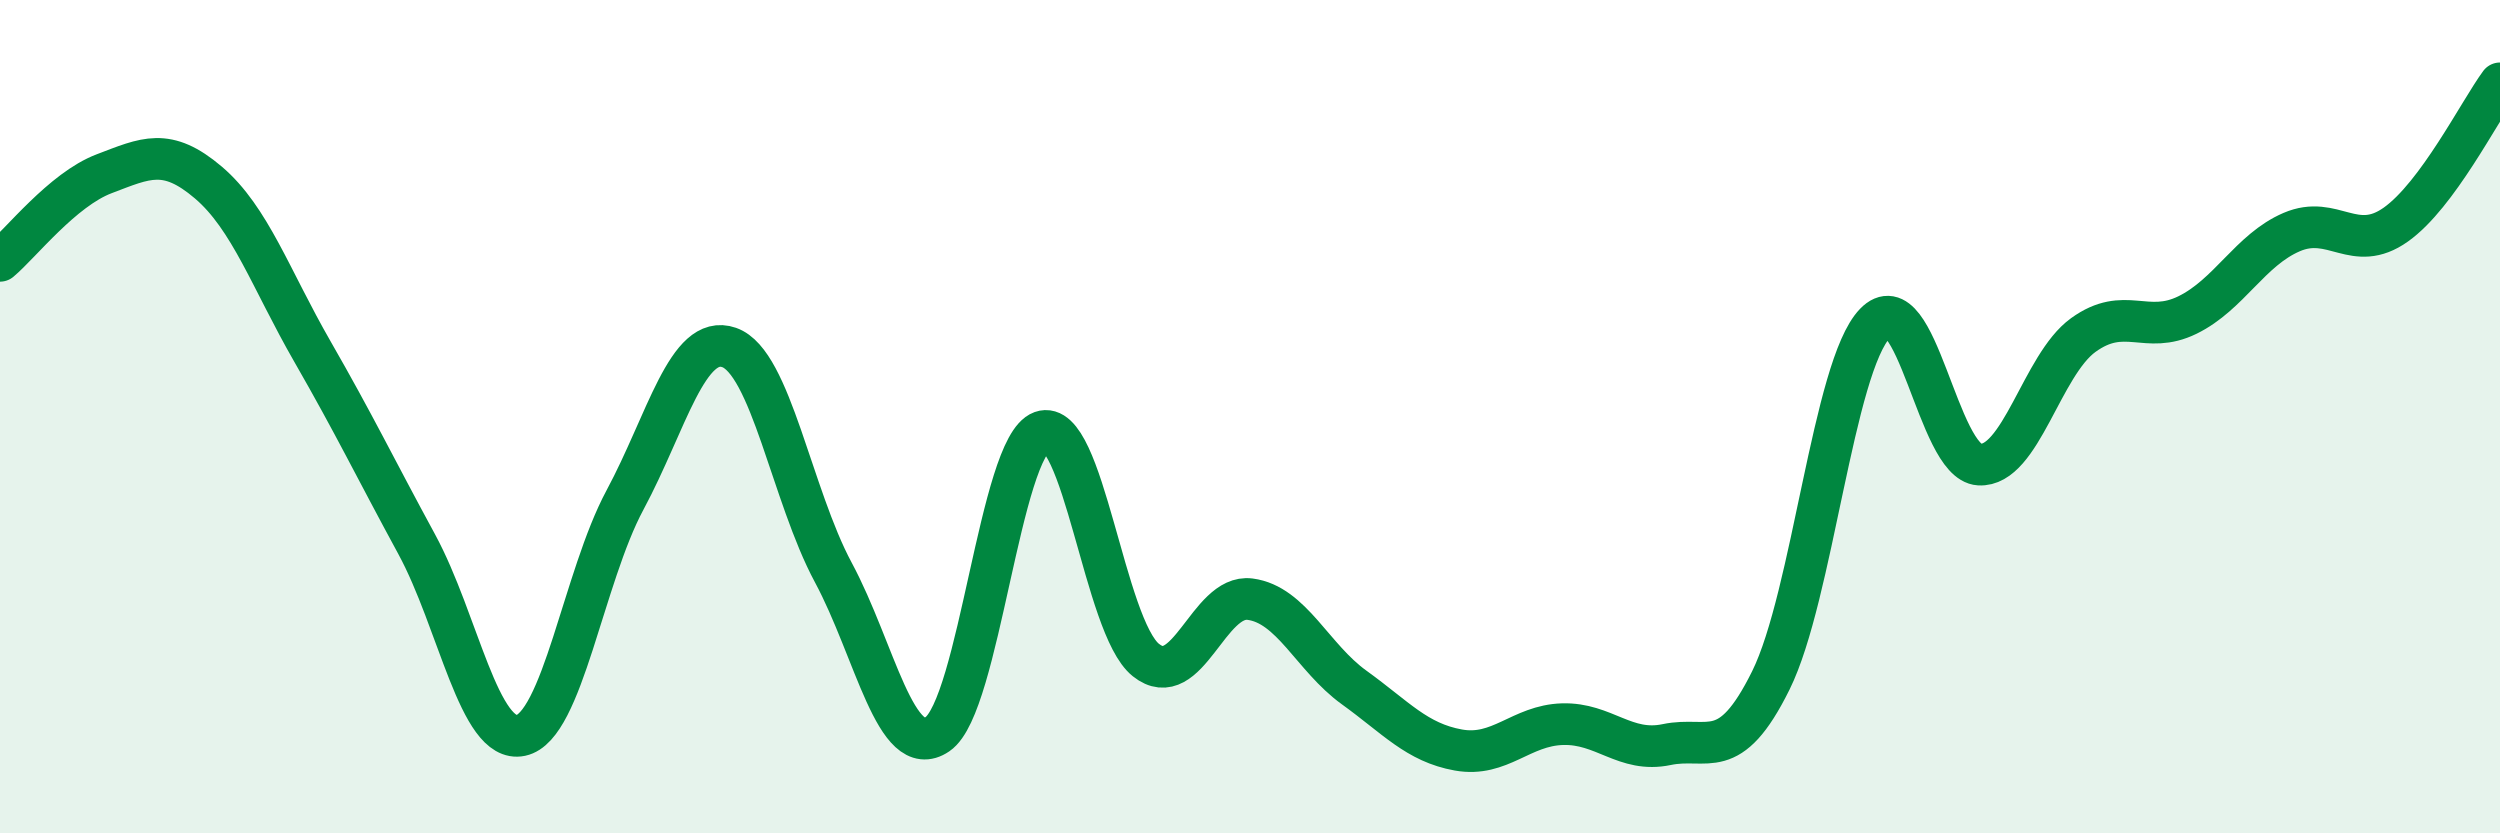
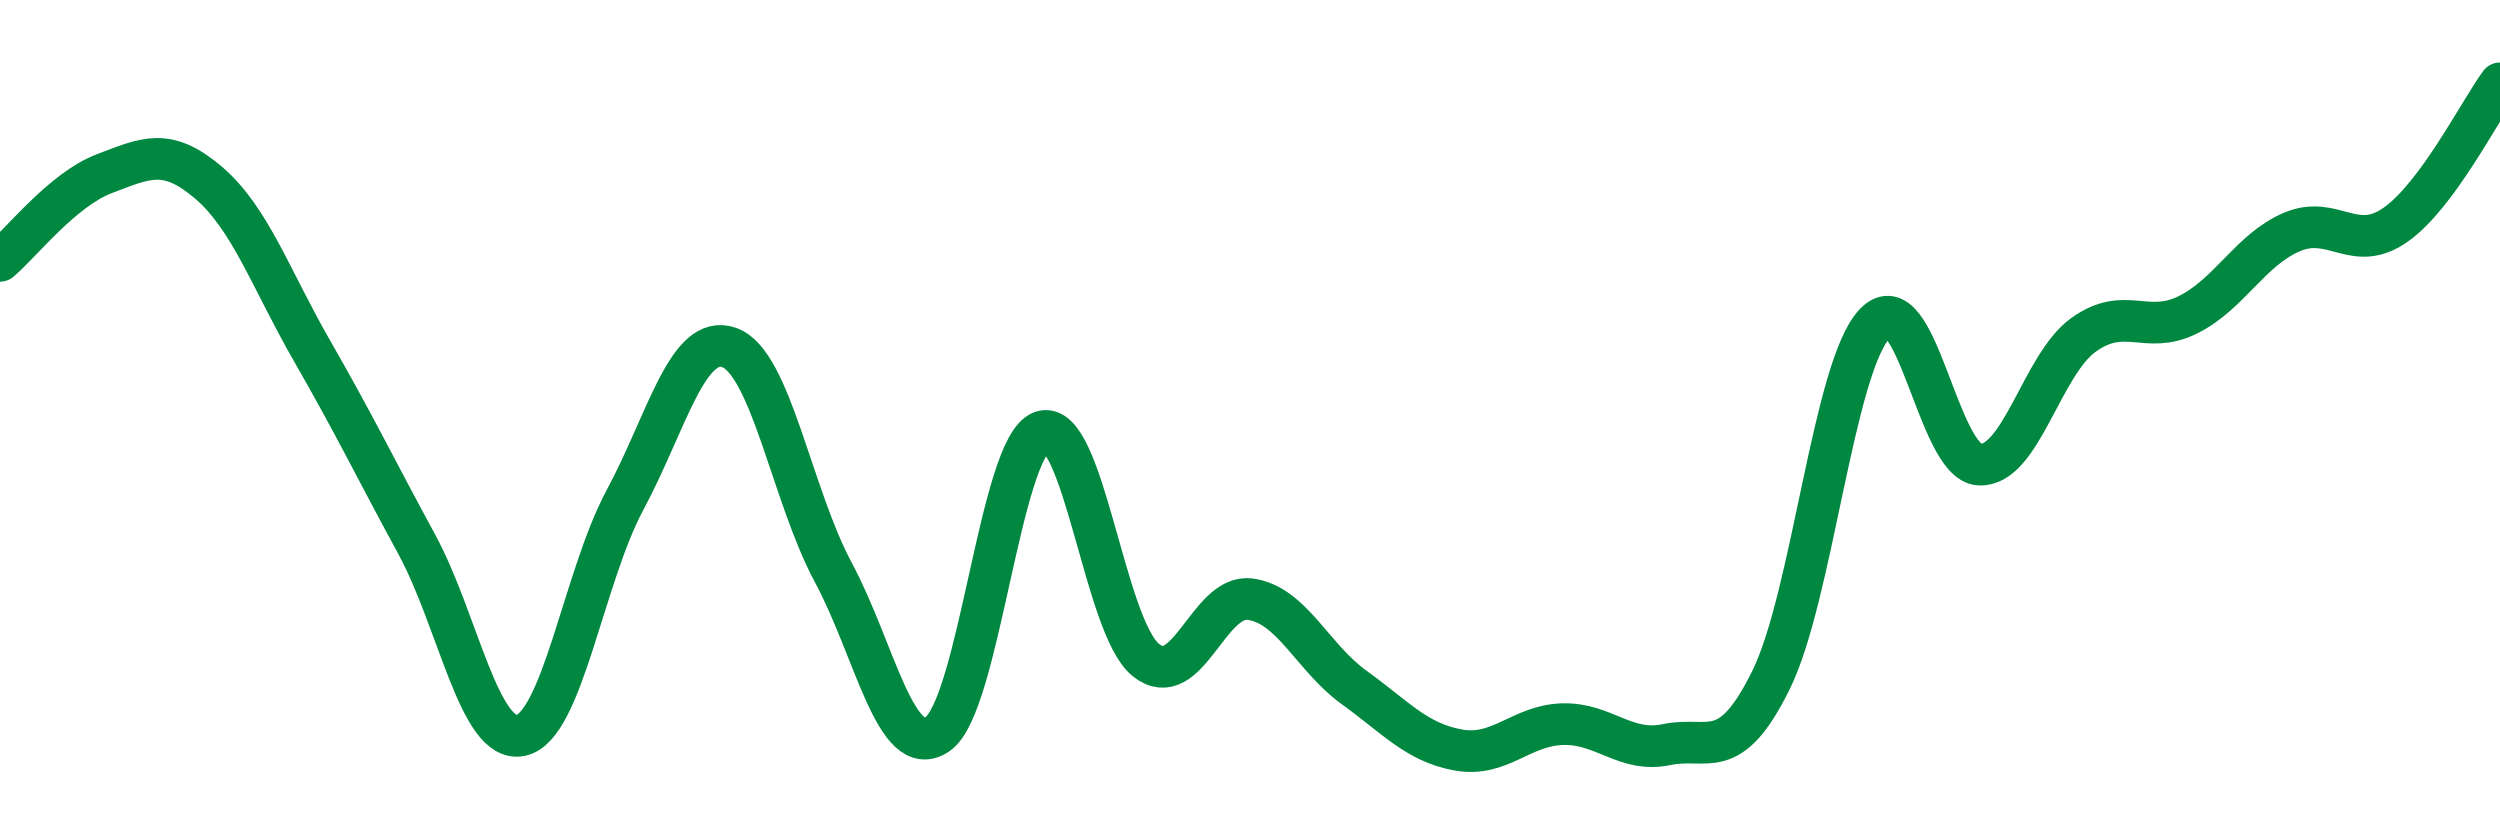
<svg xmlns="http://www.w3.org/2000/svg" width="60" height="20" viewBox="0 0 60 20">
-   <path d="M 0,6.26 C 0.5,5.84 1.5,4.55 2.5,4.17 C 3.5,3.79 4,3.53 5,4.38 C 6,5.23 6.5,6.7 7.5,8.44 C 8.5,10.18 9,11.22 10,13.06 C 11,14.9 11.5,17.86 12.5,17.65 C 13.5,17.44 14,13.86 15,12 C 16,10.14 16.5,7.99 17.5,8.34 C 18.5,8.69 19,11.88 20,13.74 C 21,15.6 21.5,18.3 22.5,17.62 C 23.5,16.94 24,10.72 25,10.36 C 26,10 26.5,15.04 27.5,15.84 C 28.5,16.64 29,14.25 30,14.38 C 31,14.51 31.5,15.78 32.5,16.5 C 33.5,17.22 34,17.82 35,18 C 36,18.18 36.5,17.41 37.5,17.38 C 38.5,17.35 39,18.08 40,17.87 C 41,17.66 41.5,18.35 42.5,16.33 C 43.5,14.31 44,8.8 45,7.76 C 46,6.72 46.5,11.09 47.5,11.15 C 48.5,11.21 49,8.76 50,8.04 C 51,7.32 51.5,8.05 52.5,7.56 C 53.5,7.07 54,6 55,5.57 C 56,5.14 56.5,6.1 57.5,5.39 C 58.5,4.68 59.5,2.68 60,2L60 20L0 20Z" fill="#008740" opacity="0.1" stroke-linecap="round" stroke-linejoin="round" />
  <path d="M 0,6.26 C 0.5,5.84 1.5,4.55 2.5,4.17 C 3.5,3.79 4,3.53 5,4.38 C 6,5.23 6.5,6.7 7.5,8.44 C 8.5,10.18 9,11.22 10,13.06 C 11,14.9 11.5,17.86 12.5,17.65 C 13.5,17.44 14,13.86 15,12 C 16,10.14 16.5,7.99 17.5,8.34 C 18.5,8.69 19,11.88 20,13.74 C 21,15.6 21.5,18.3 22.5,17.62 C 23.5,16.94 24,10.72 25,10.36 C 26,10 26.5,15.04 27.5,15.84 C 28.5,16.64 29,14.25 30,14.38 C 31,14.51 31.5,15.78 32.5,16.5 C 33.5,17.22 34,17.82 35,18 C 36,18.18 36.5,17.41 37.5,17.38 C 38.5,17.35 39,18.08 40,17.87 C 41,17.66 41.5,18.35 42.5,16.33 C 43.5,14.31 44,8.8 45,7.76 C 46,6.72 46.5,11.09 47.5,11.15 C 48.5,11.21 49,8.76 50,8.04 C 51,7.32 51.5,8.05 52.5,7.56 C 53.5,7.07 54,6 55,5.57 C 56,5.14 56.5,6.1 57.5,5.39 C 58.5,4.68 59.5,2.68 60,2" stroke="#008740" stroke-width="1" fill="none" stroke-linecap="round" stroke-linejoin="round" />
</svg>